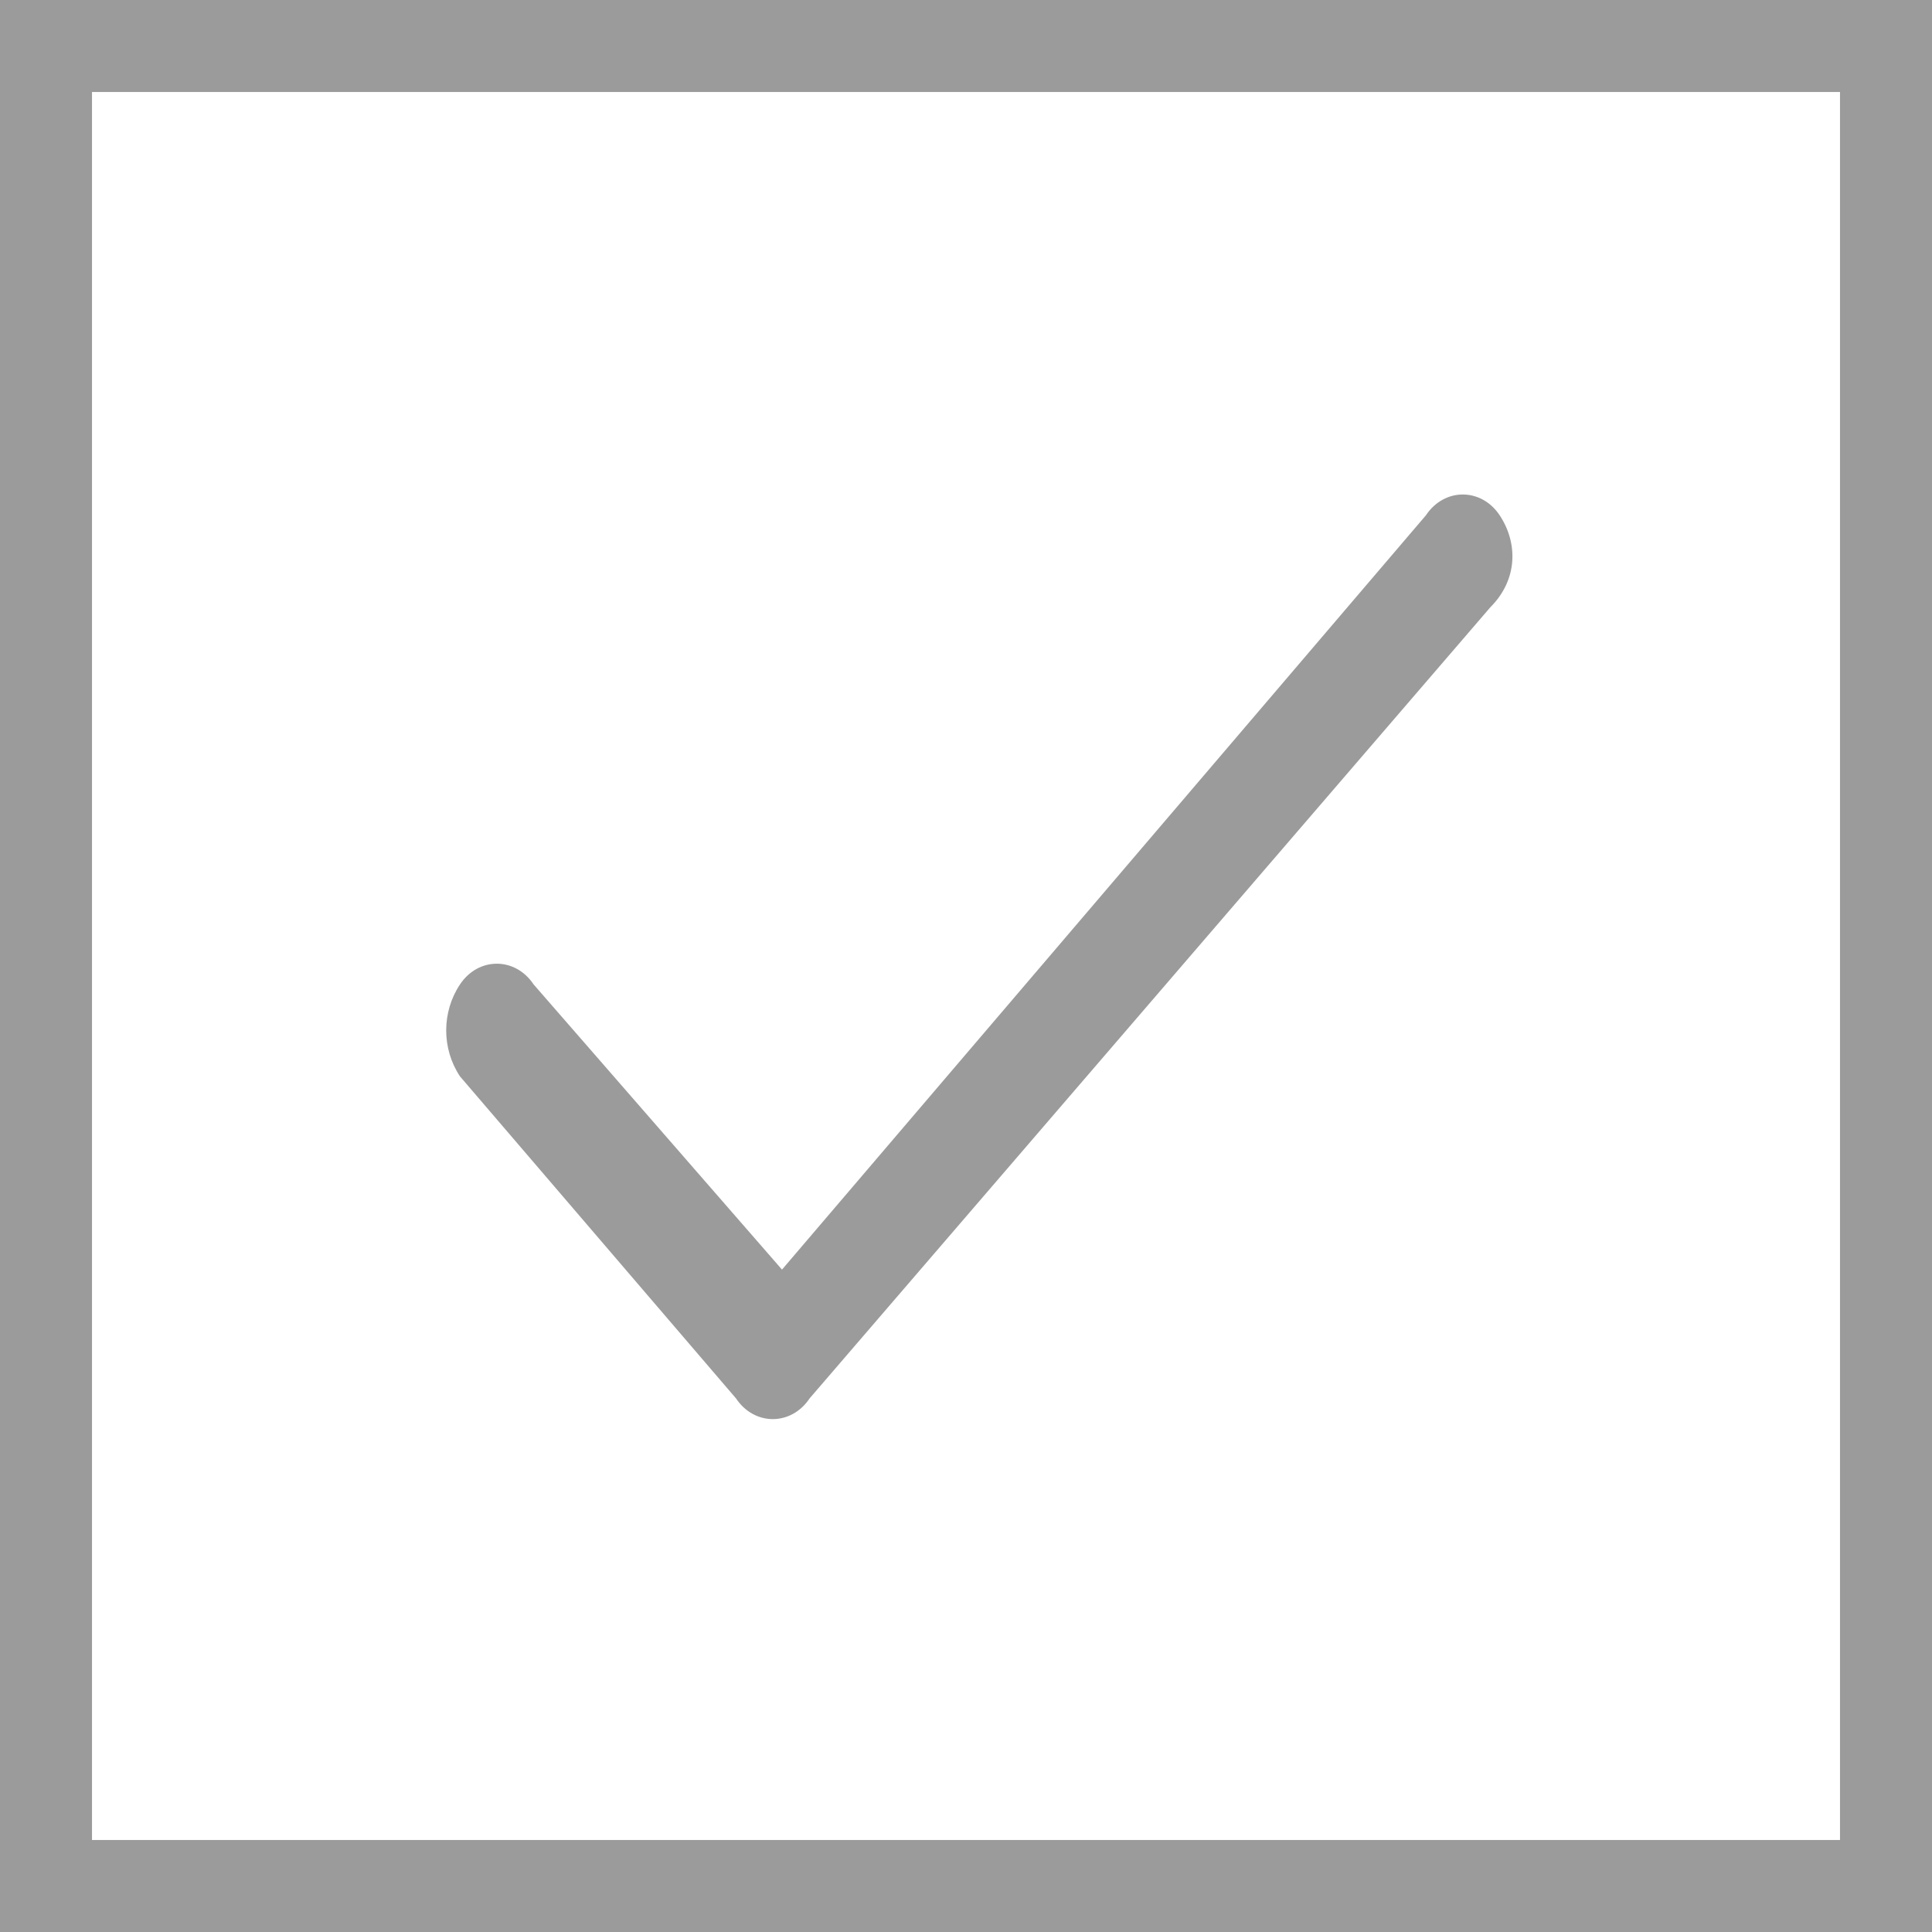
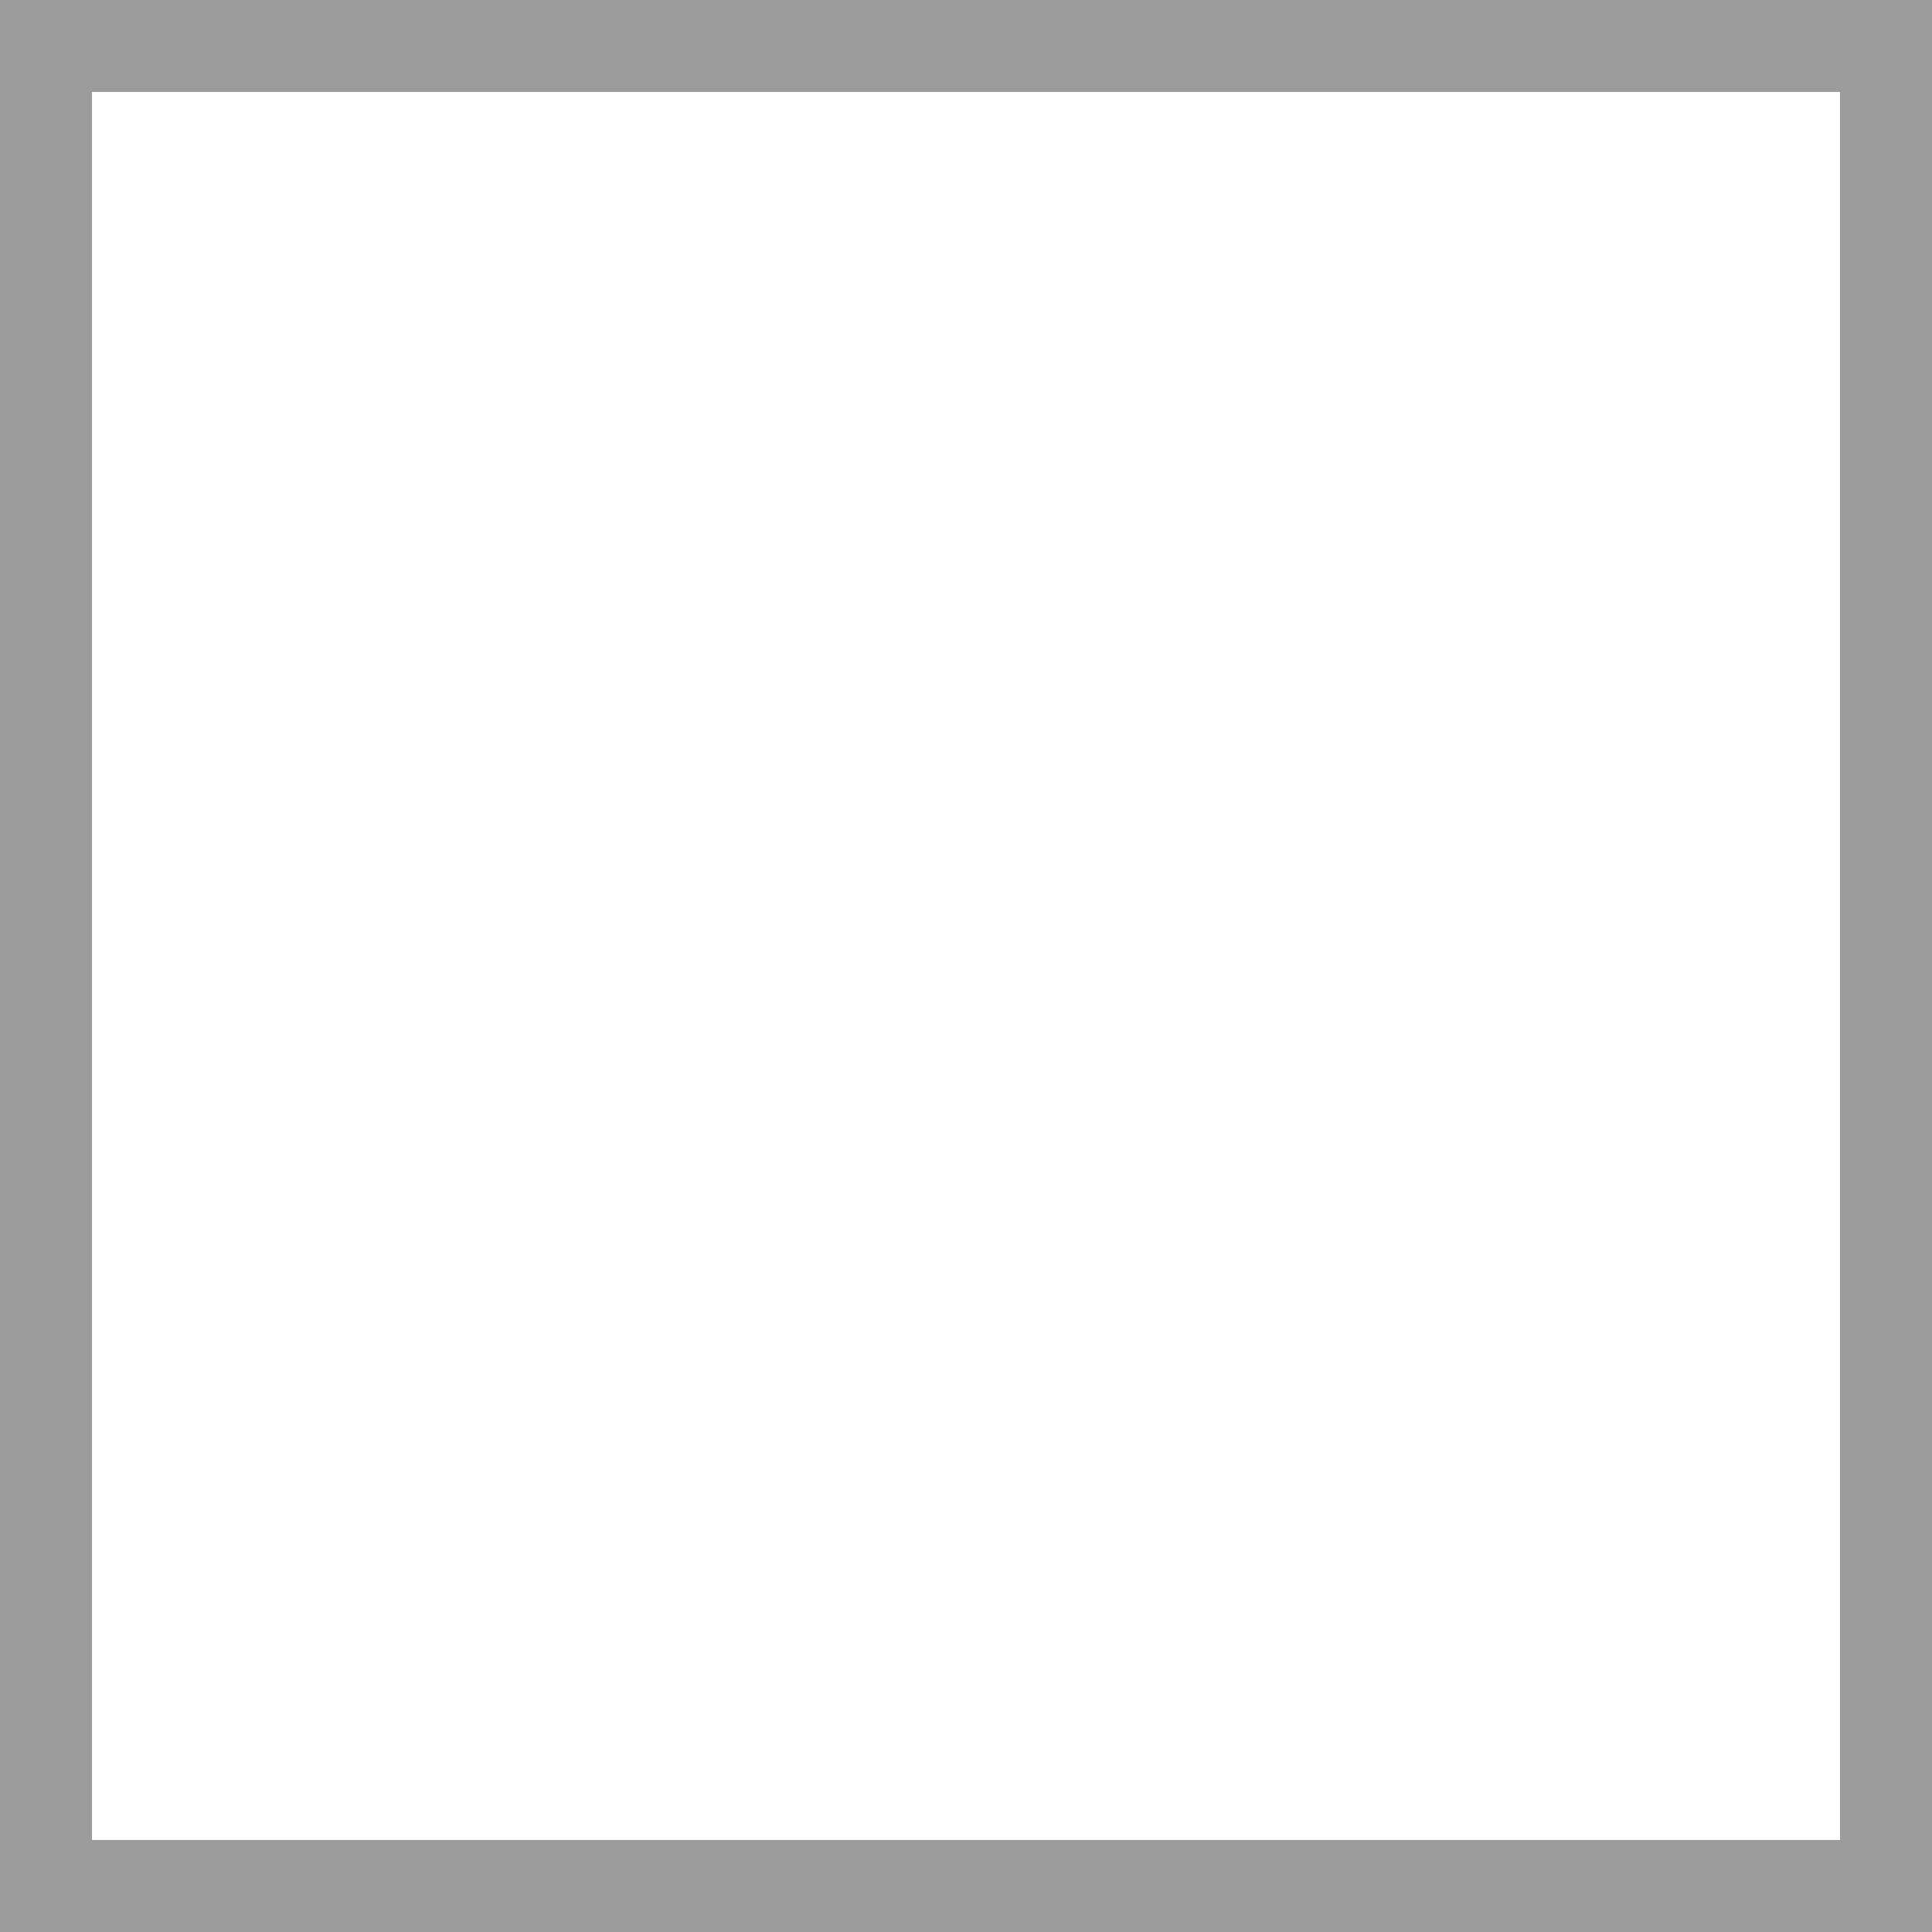
<svg xmlns="http://www.w3.org/2000/svg" version="1.1" id="Layer_1" x="0px" y="0px" viewBox="0 0 21 21" style="enable-background:new 0 0 21 21;" xml:space="preserve">
  <rect x="0" y="0" width="21" height="21" fill="#333333" stroke="none" />
  <style type="text/css">
	.st0{fill:#FFFFFF;stroke:#9B9B9B;stroke-miterlimit:10;}
	.st1{fill:#9B9B9B;}
</style>
  <rect x="0.5" y="0.5" class="st0" width="20" height="20" />
  <g>
    <g>
-       <path class="st1" d="M16.3,5.6c-0.2-0.3-0.6-0.3-0.8,0l-7,8.2l-2.7-3.1c-0.2-0.3-0.6-0.3-0.8,0c-0.2,0.3-0.2,0.7,0,1L8,15.2    c0.2,0.3,0.6,0.3,0.8,0l7.4-8.6C16.5,6.3,16.5,5.9,16.3,5.6z" />
-     </g>
+       </g>
  </g>
</svg>